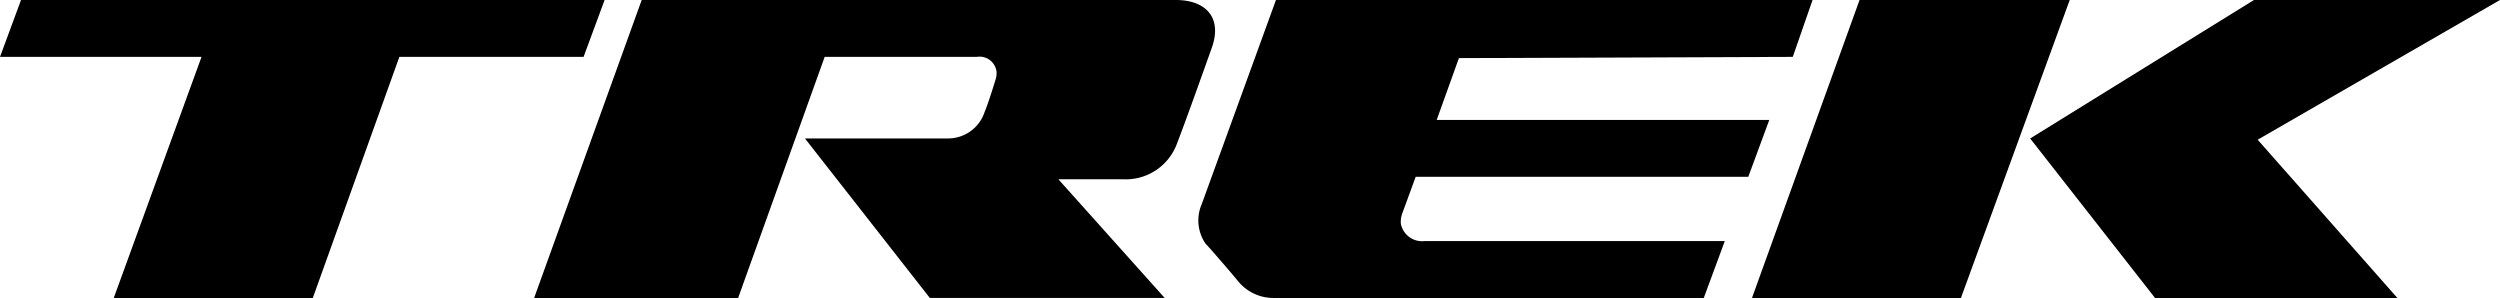
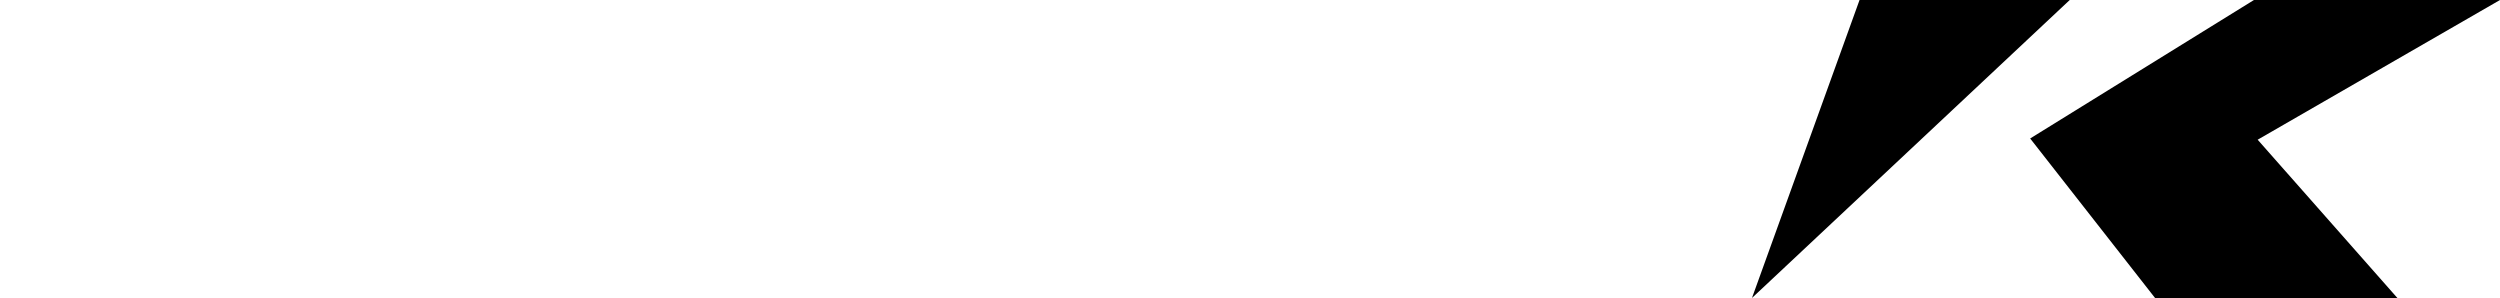
<svg xmlns="http://www.w3.org/2000/svg" viewBox="0 0 180 21.454">
-   <path d="M164.578,0H149.445L141.7,21.454h15.045Z" transform="translate(-15.558)" />
+   <path d="M164.578,0H149.445L141.7,21.454Z" transform="translate(-15.558)" />
  <path d="M164.2,9.97l8.991,11.484h17.448L180.58,10.059,198.028,0H180.313Z" transform="translate(-18.028)" />
-   <path d="M139.721,4.095,141.145,0H102.51L97.169,14.688a2.96,2.96,0,0,0,.267,2.849c.267.267,1.958,2.226,2.315,2.671a3.29,3.29,0,0,0,2.582,1.246h30.979l1.513-4.095H113.193a1.558,1.558,0,0,1-1.691-1.246,1.735,1.735,0,0,1,.089-.712l.979-2.671h23.947l1.513-4.095H114.083l1.6-4.451Z" transform="translate(-10.641)" />
-   <path d="M89.4,0H50.945L43.2,21.454H57.888L64.12,4.095h10.95a1.231,1.231,0,0,1,1.424,1.068,1.515,1.515,0,0,1-.089.623c-.267.89-.623,1.958-.89,2.582a2.774,2.774,0,0,1-2.582,1.6H62.7l8.991,11.484H88.6l-7.656-8.546h4.629a3.925,3.925,0,0,0,3.917-2.582c.623-1.6,2.047-5.608,2.493-6.855C92.785,1.246,91.538,0,89.4,0Z" transform="translate(-4.743 0)" />
-   <path d="M43.531,0H1.513L0,4.095H14.51L8.19,21.454H22.522L28.754,4.095H42.018Z" />
</svg>